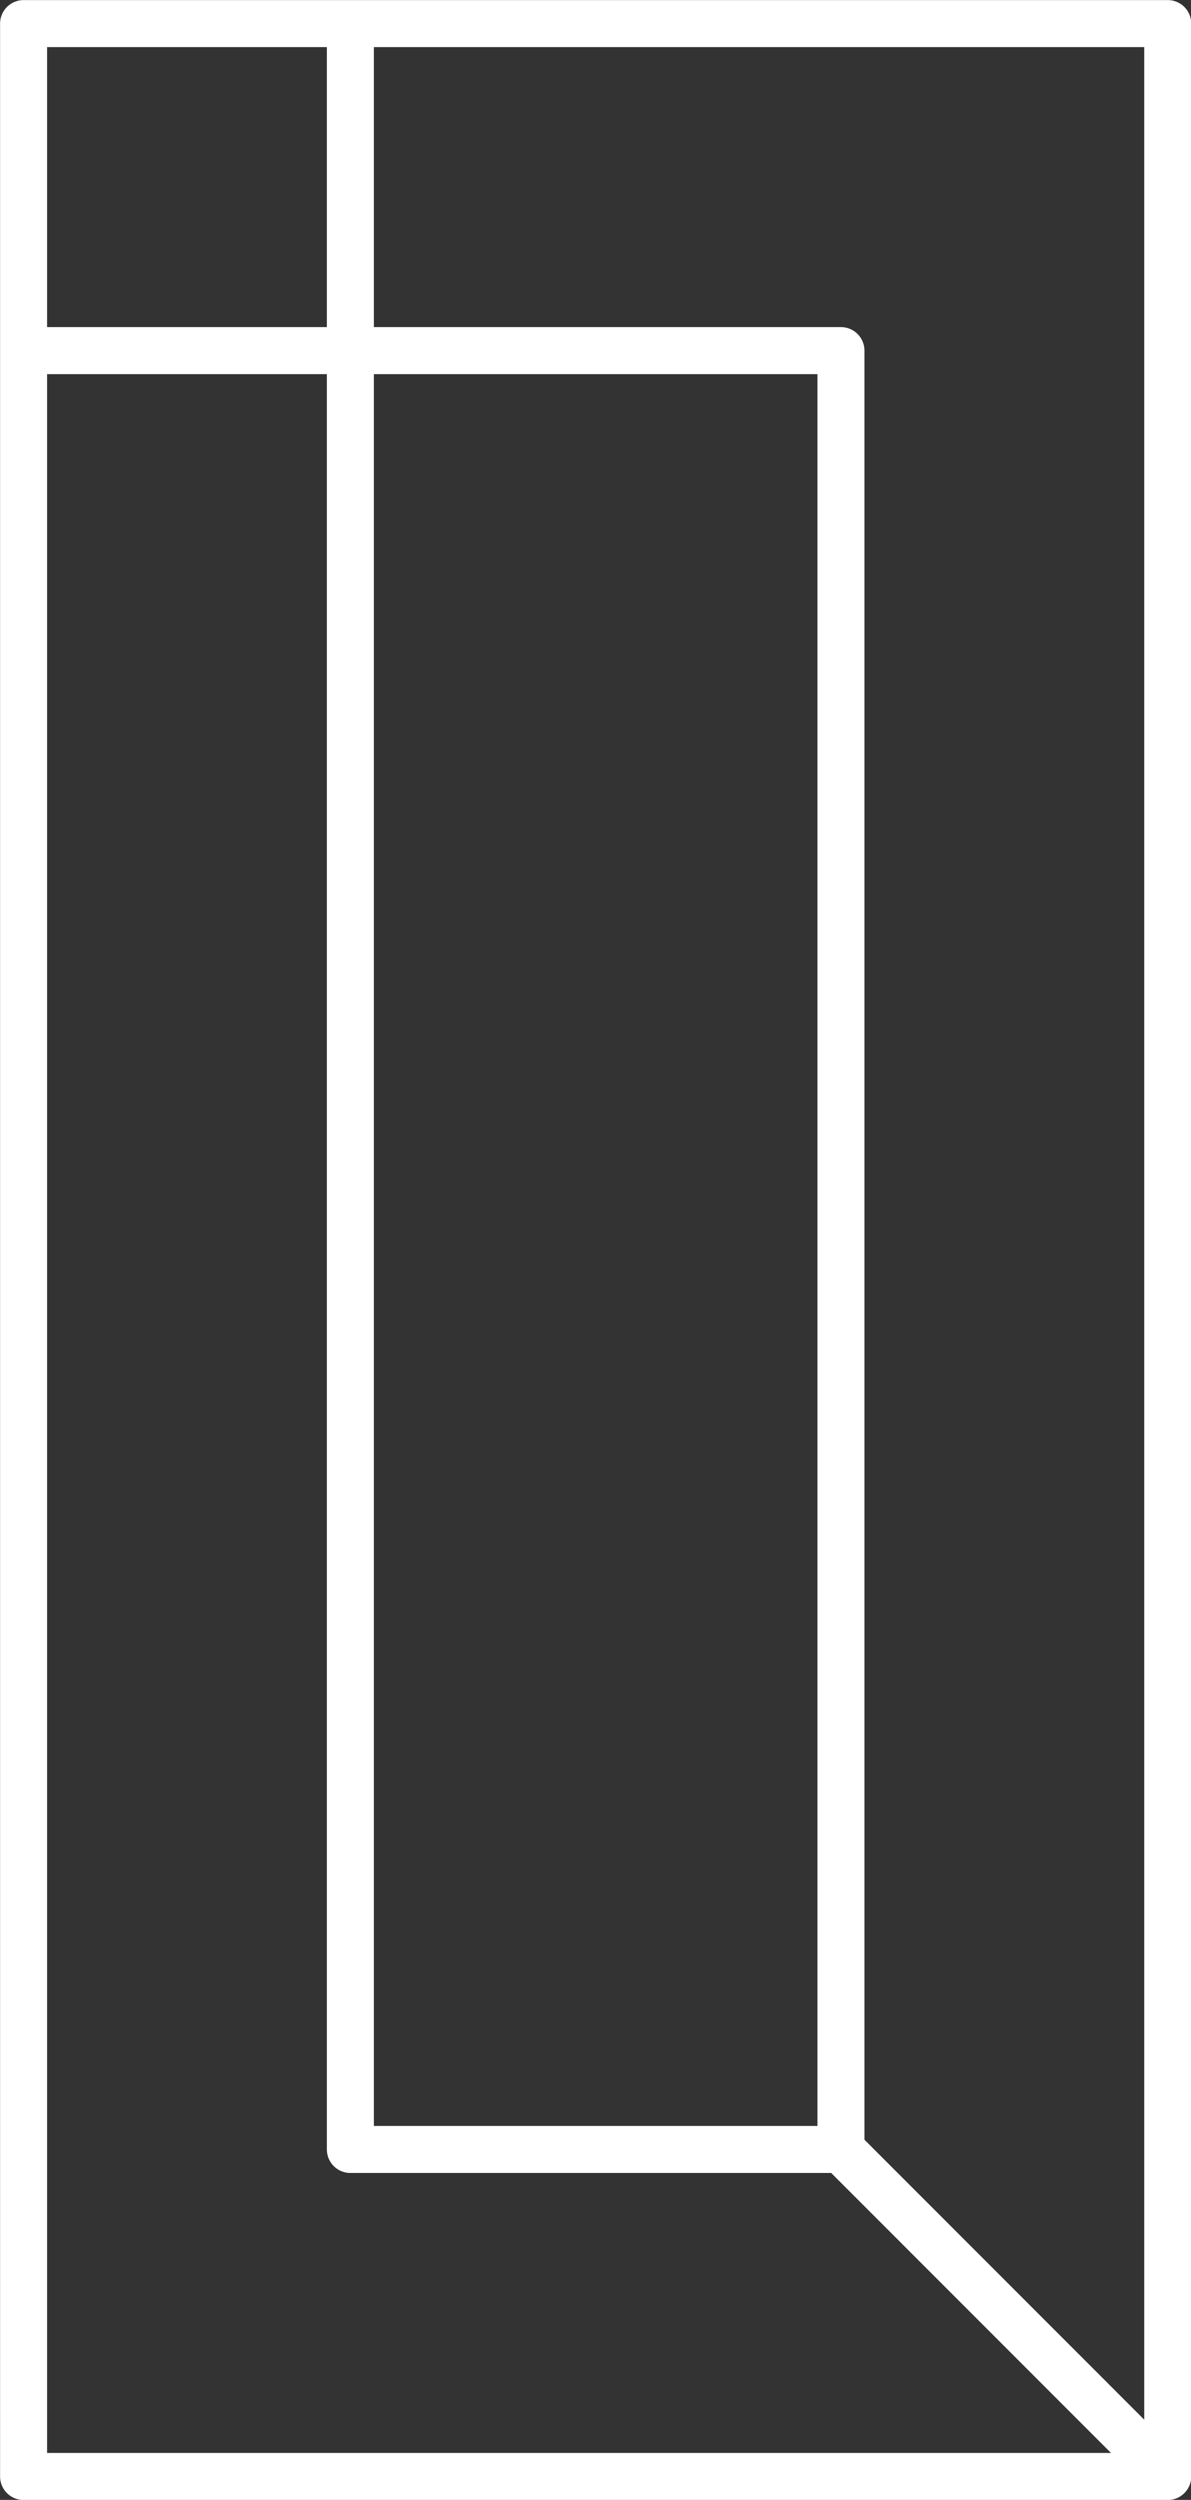
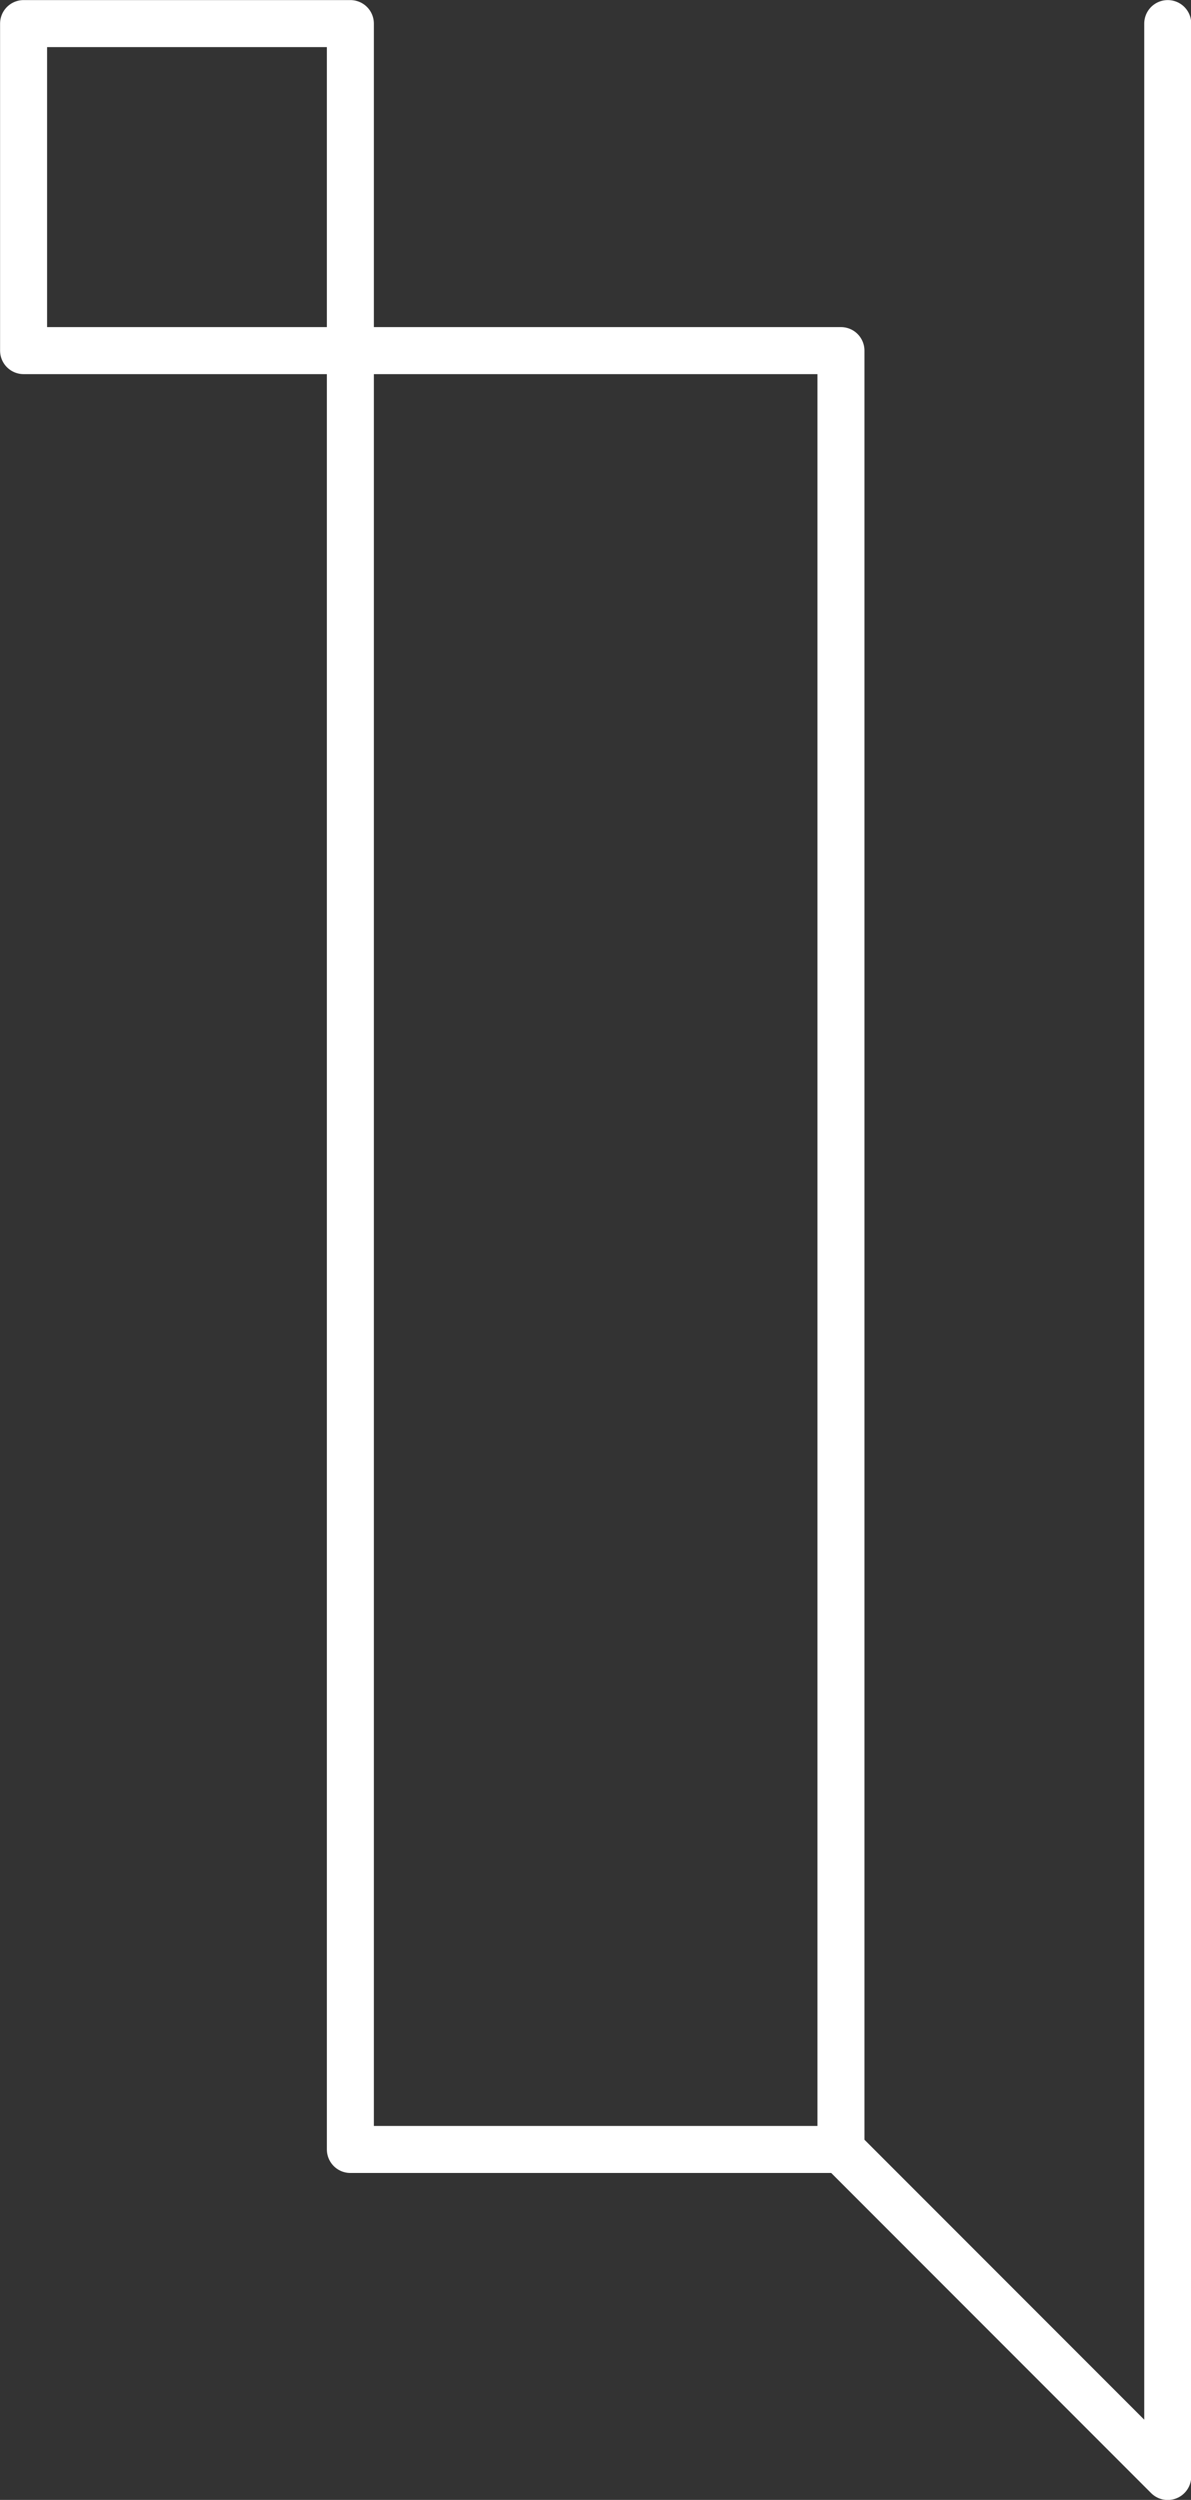
<svg xmlns="http://www.w3.org/2000/svg" viewBox="0 0 75.26 157.86">
  <rect x="0" y="0" width="75.26" height="157.86" fill="#333333" stroke="none" />
  <defs>
    <style>.cls-1{fill:none;stroke:#fff;stroke-linecap:round;stroke-linejoin:round;stroke-width:2.97px;}</style>
  </defs>
  <title>prostokat</title>
  <g id="Warstwa_2" data-name="Warstwa 2">
    <g id="Warstwa_1-2" data-name="Warstwa 1">
-       <path class="cls-1" d="M1.49,22.14V1.49H22.14V22.14Zm20.65,0V135.73h31V22.14Zm31,113.59,20.65,20.65m0,0V1.49H1.49V156.38Z" />
+       <path class="cls-1" d="M1.49,22.14V1.49H22.14V22.14Zm20.65,0V135.73h31V22.14Zm31,113.59,20.65,20.65m0,0V1.49V156.38Z" />
    </g>
  </g>
</svg>